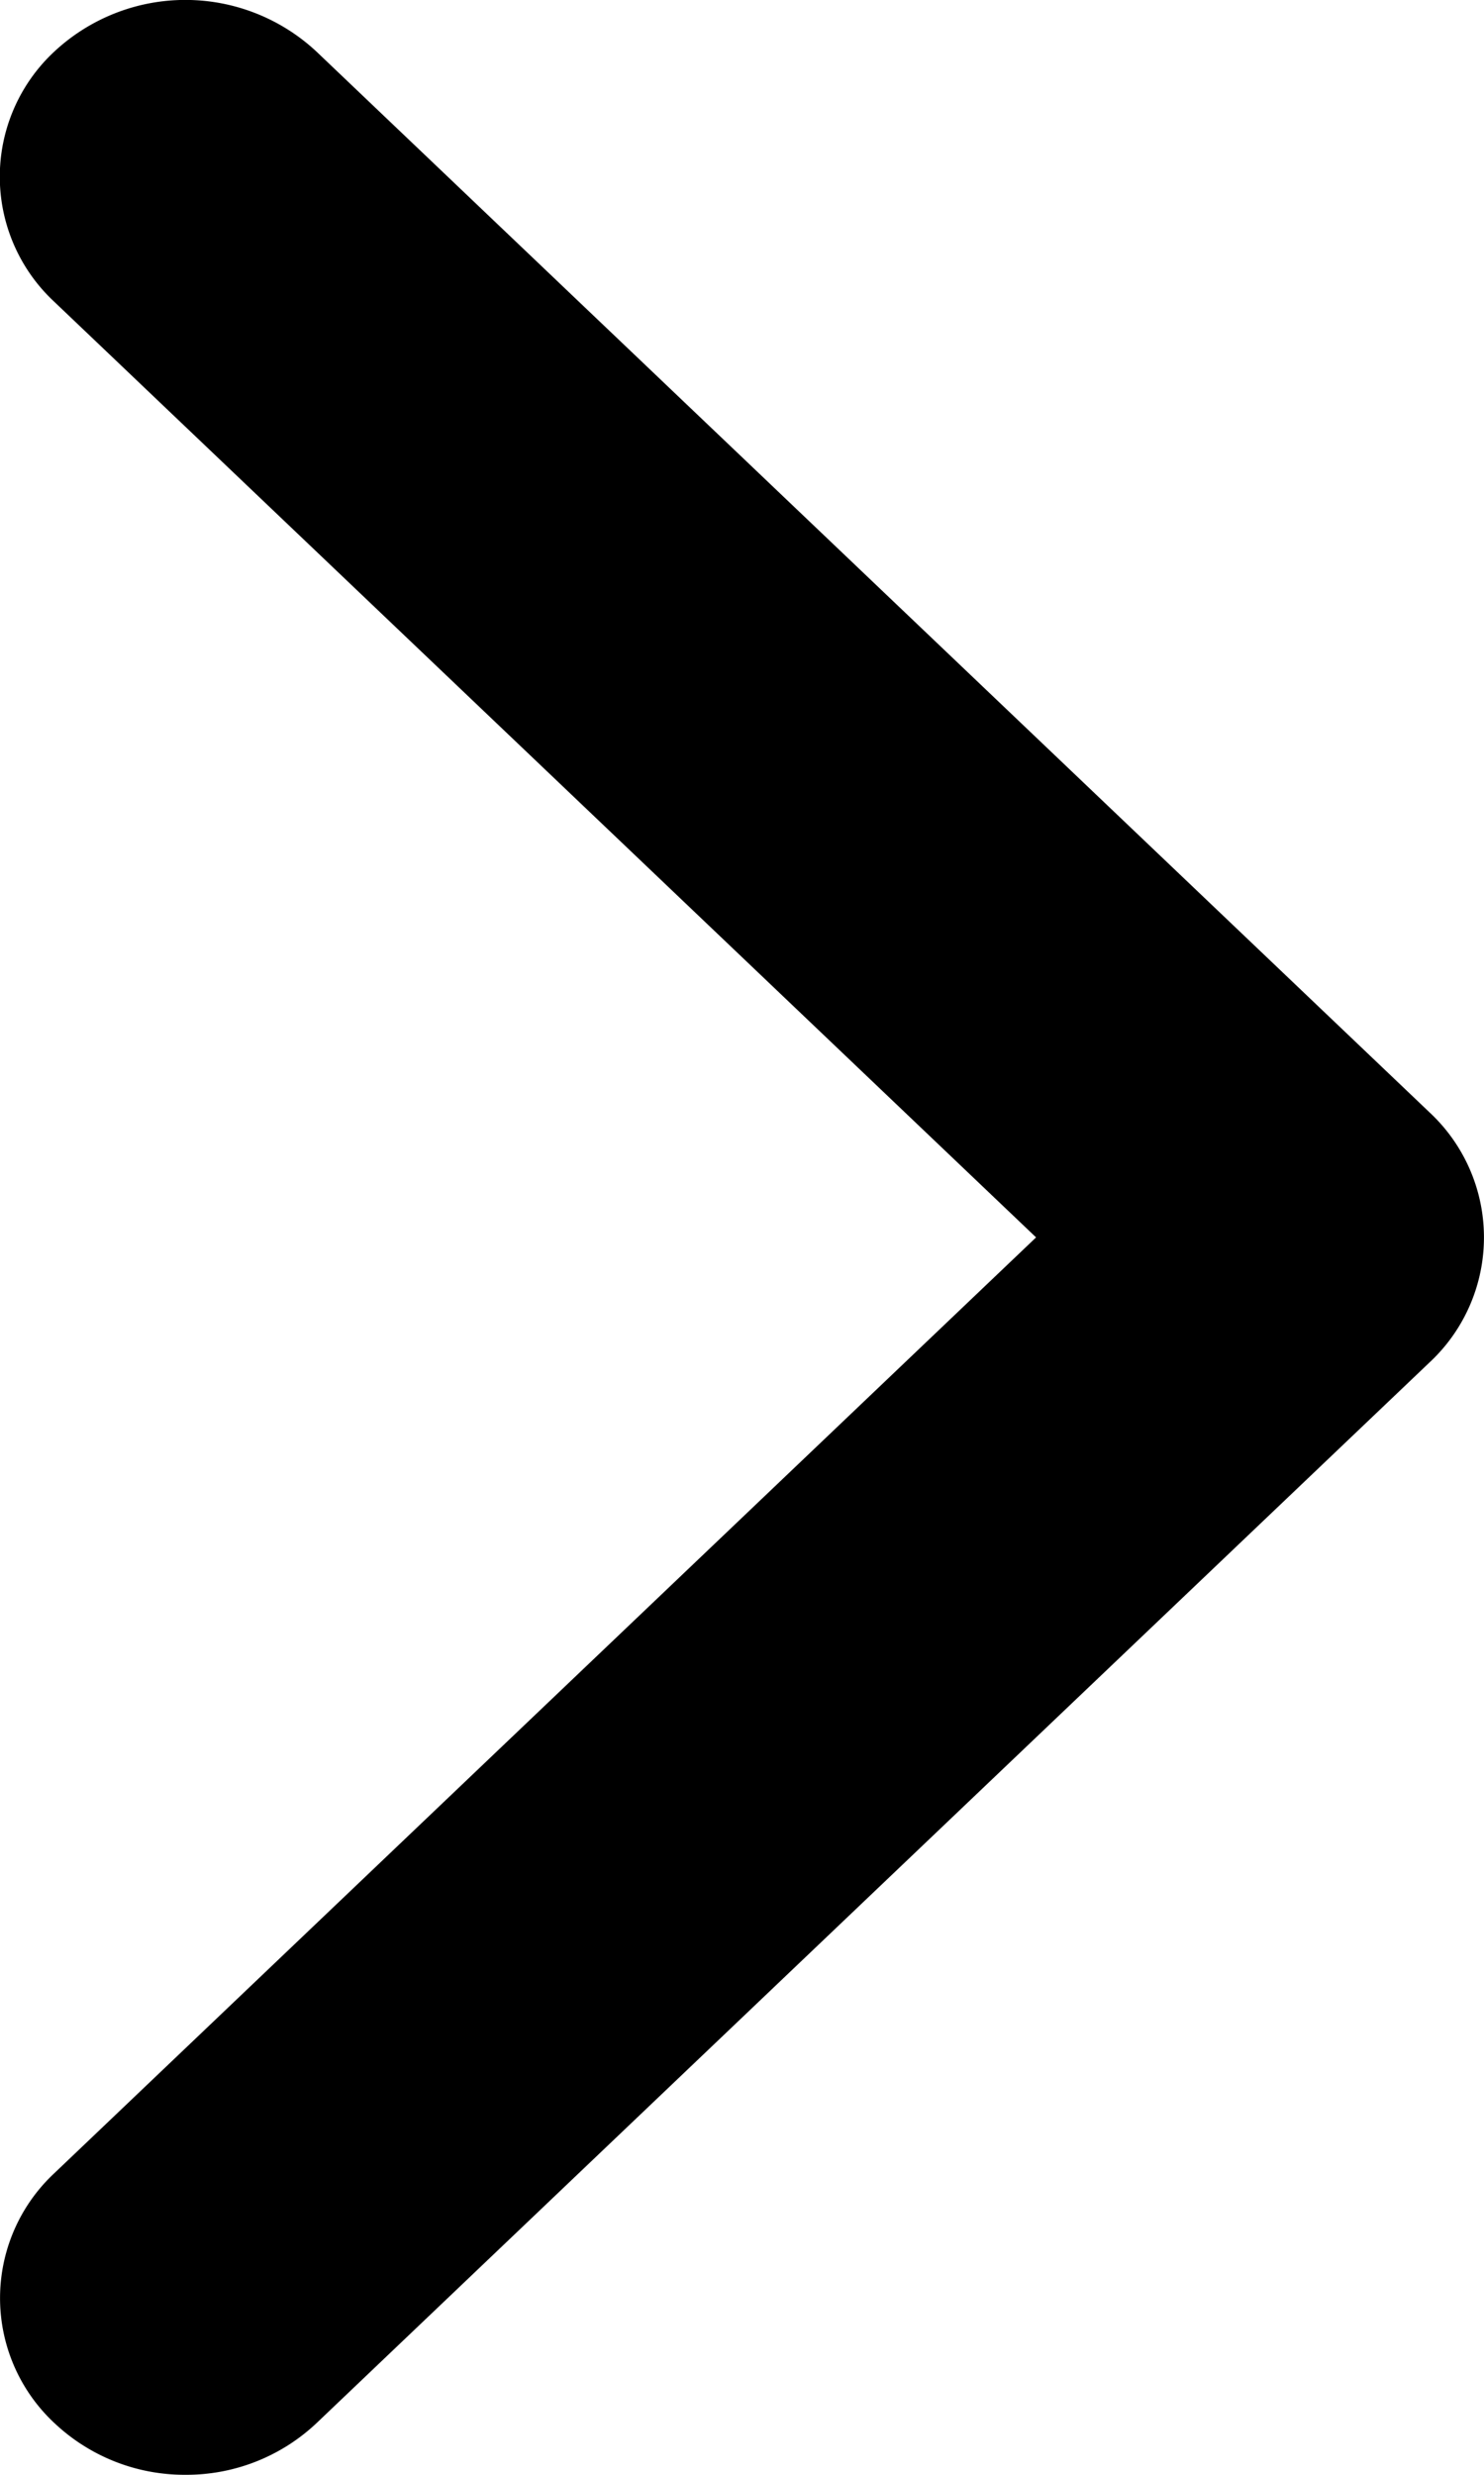
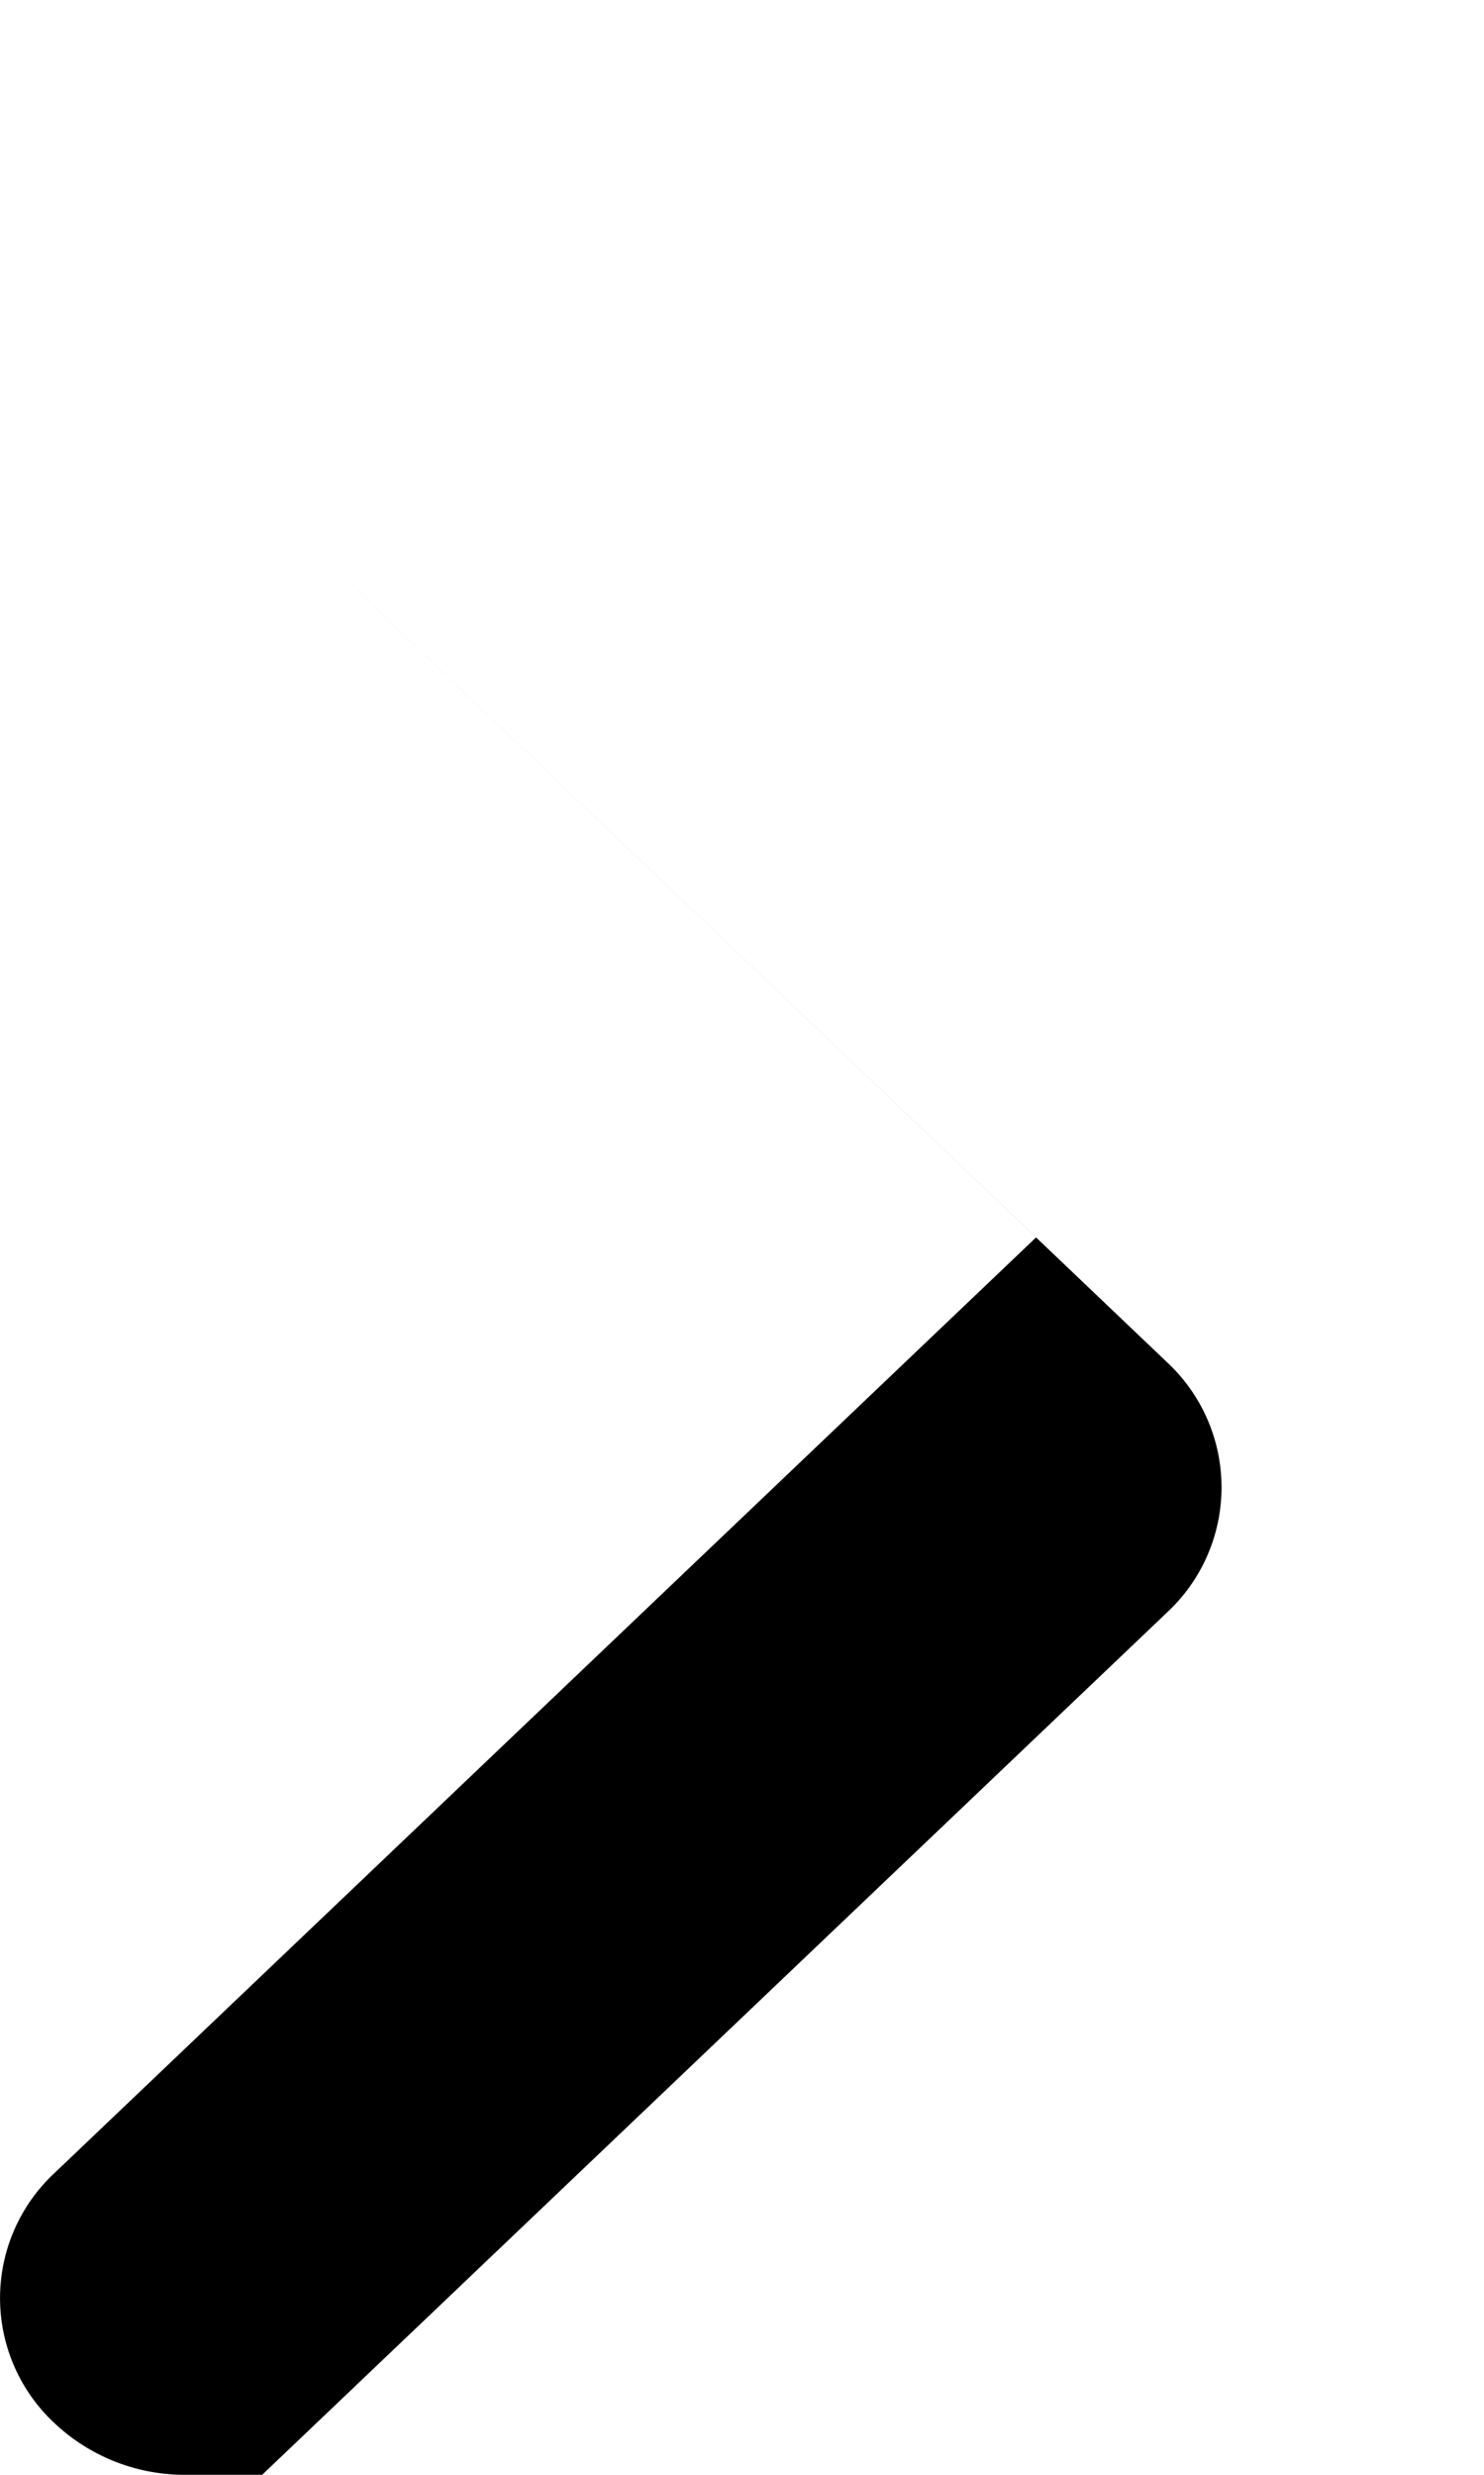
<svg xmlns="http://www.w3.org/2000/svg" id="svg" width="6" height="10" viewBox="0 0 6 10">
  <g transform="translate(67.581 -810)">
-     <path d="M20.75,27a.767.767,0,0,1-.53-.209.69.69,0,0,1,0-1.01L24.189,22l-3.97-3.781a.69.69,0,0,1,0-1.01.777.777,0,0,1,1.061,0l4.5,4.286a.69.69,0,0,1,0,1.01l-4.5,4.286A.767.767,0,0,1,20.75,27Z" transform="translate(-87.581 793)" />
+     <path d="M20.75,27a.767.767,0,0,1-.53-.209.69.69,0,0,1,0-1.01L24.189,22l-3.97-3.781l4.5,4.286a.69.69,0,0,1,0,1.01l-4.5,4.286A.767.767,0,0,1,20.75,27Z" transform="translate(-87.581 793)" />
  </g>
</svg>